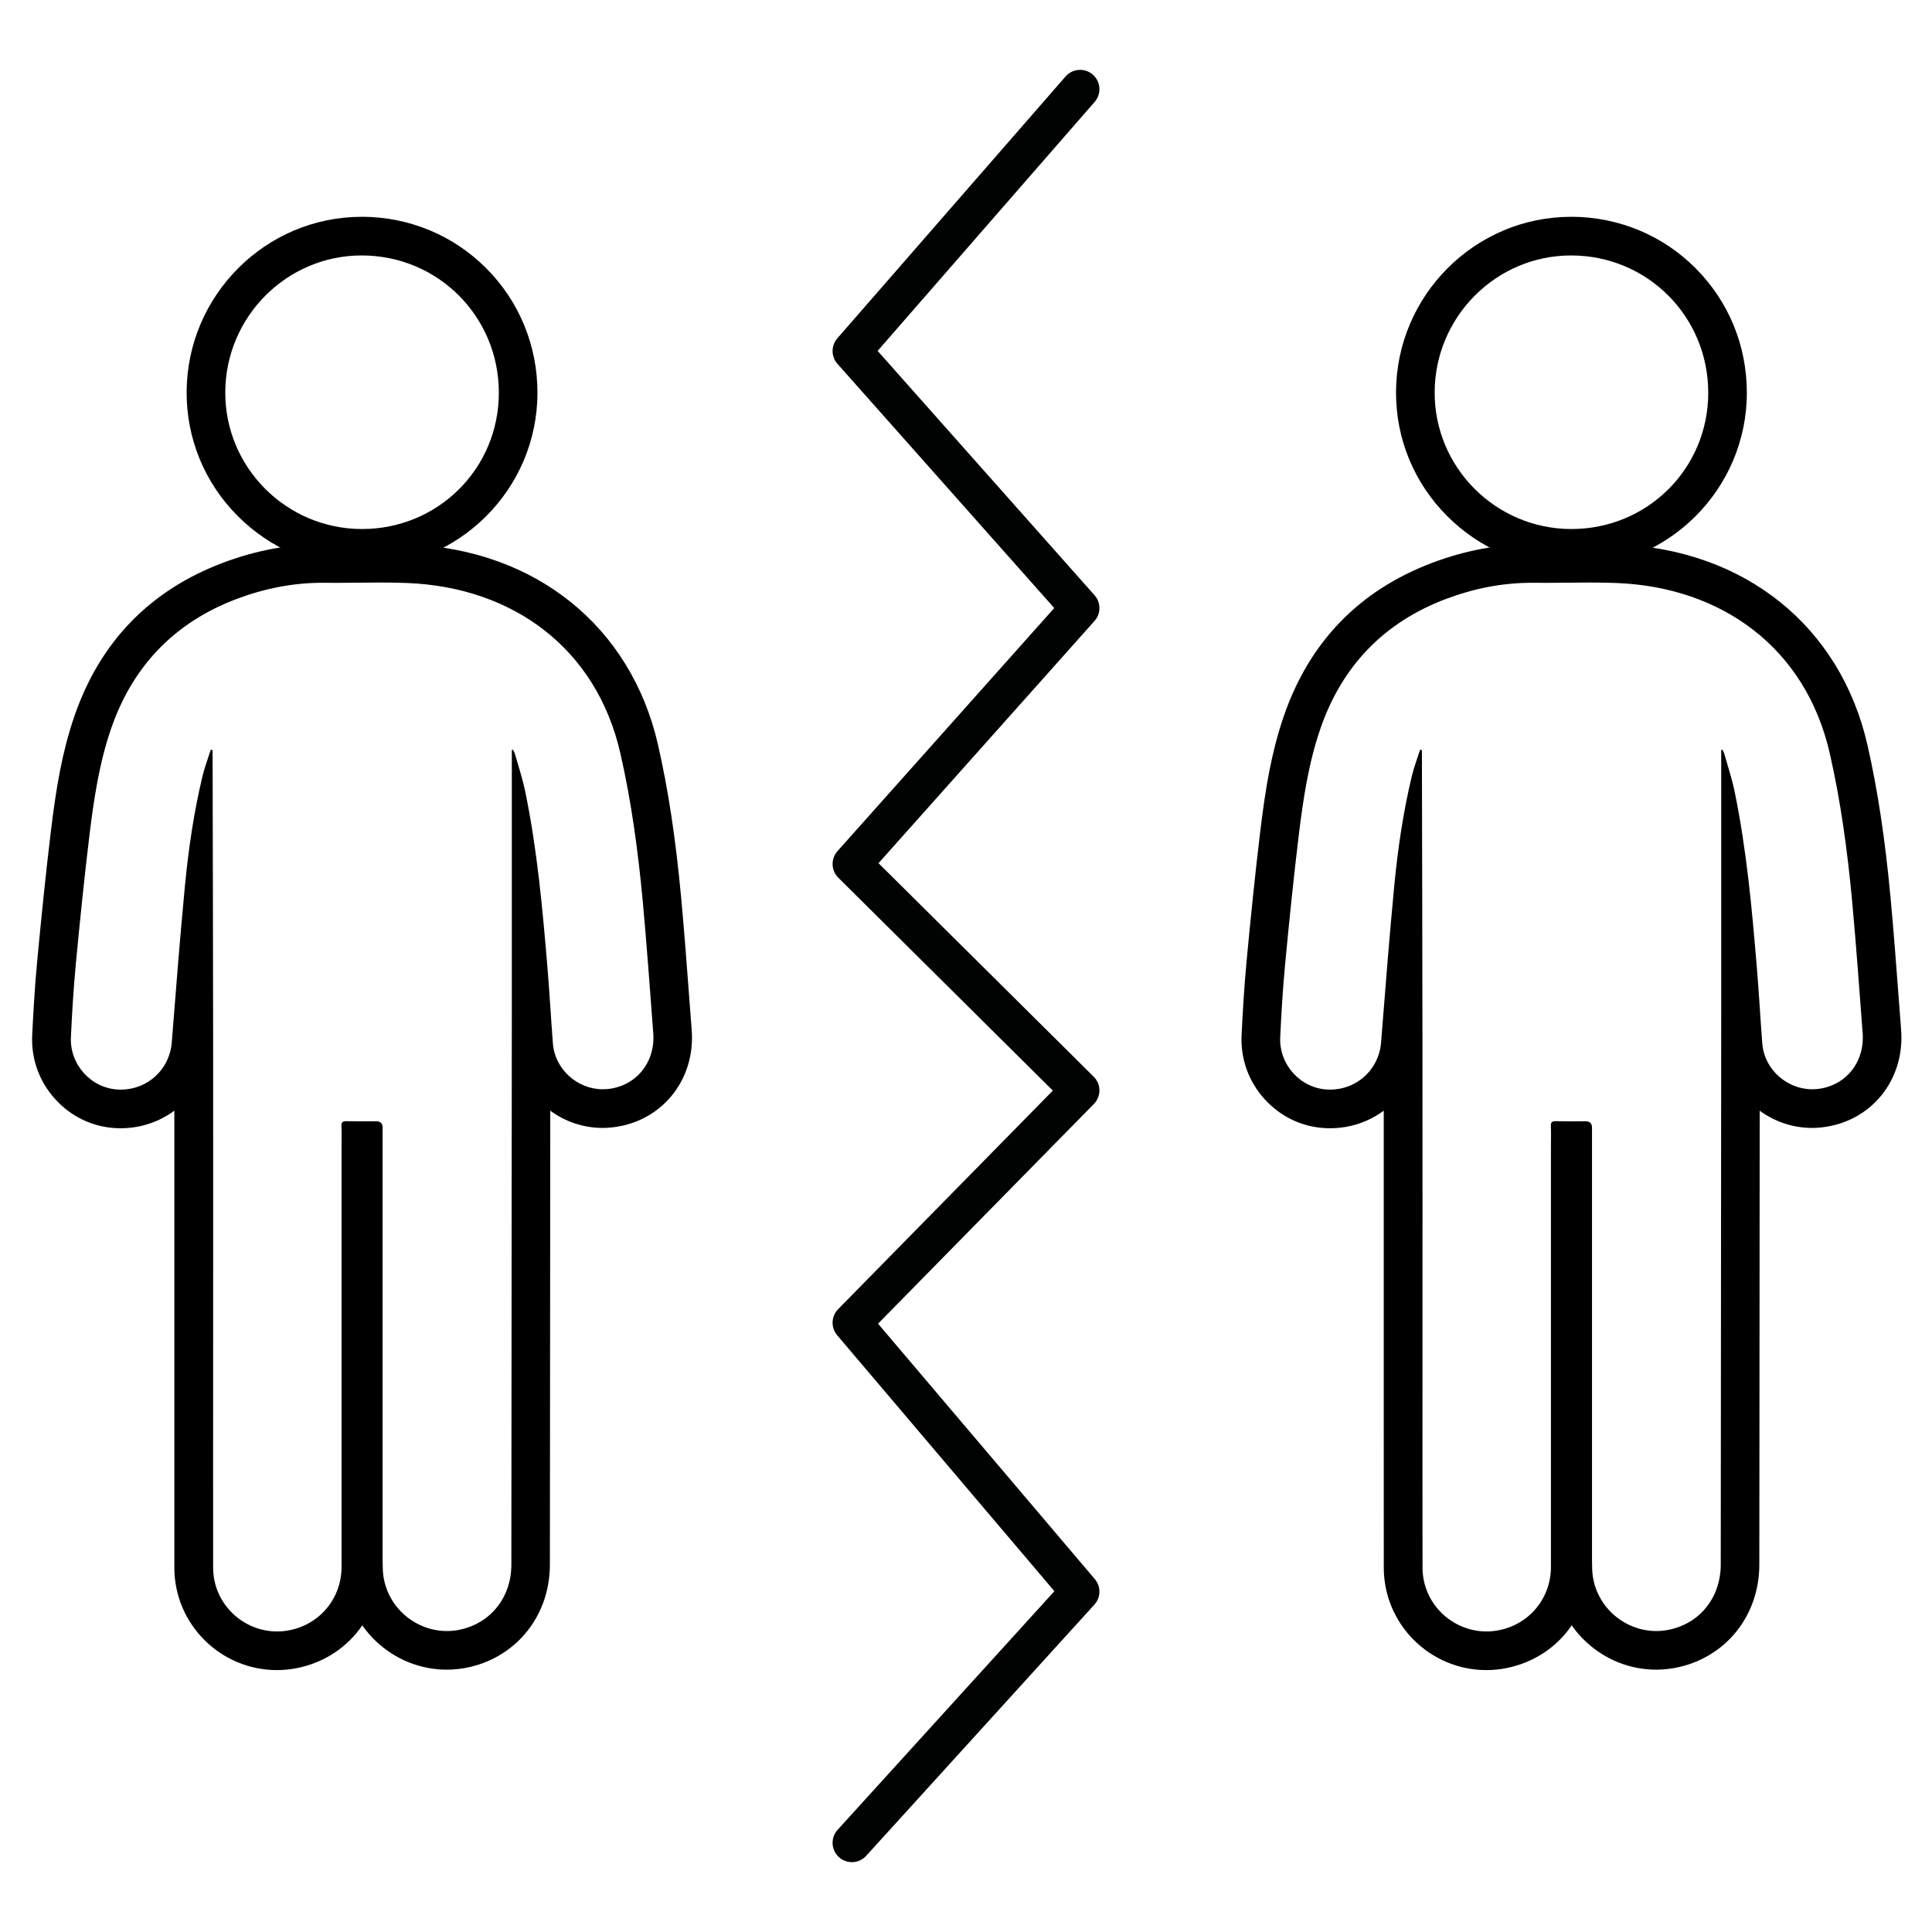
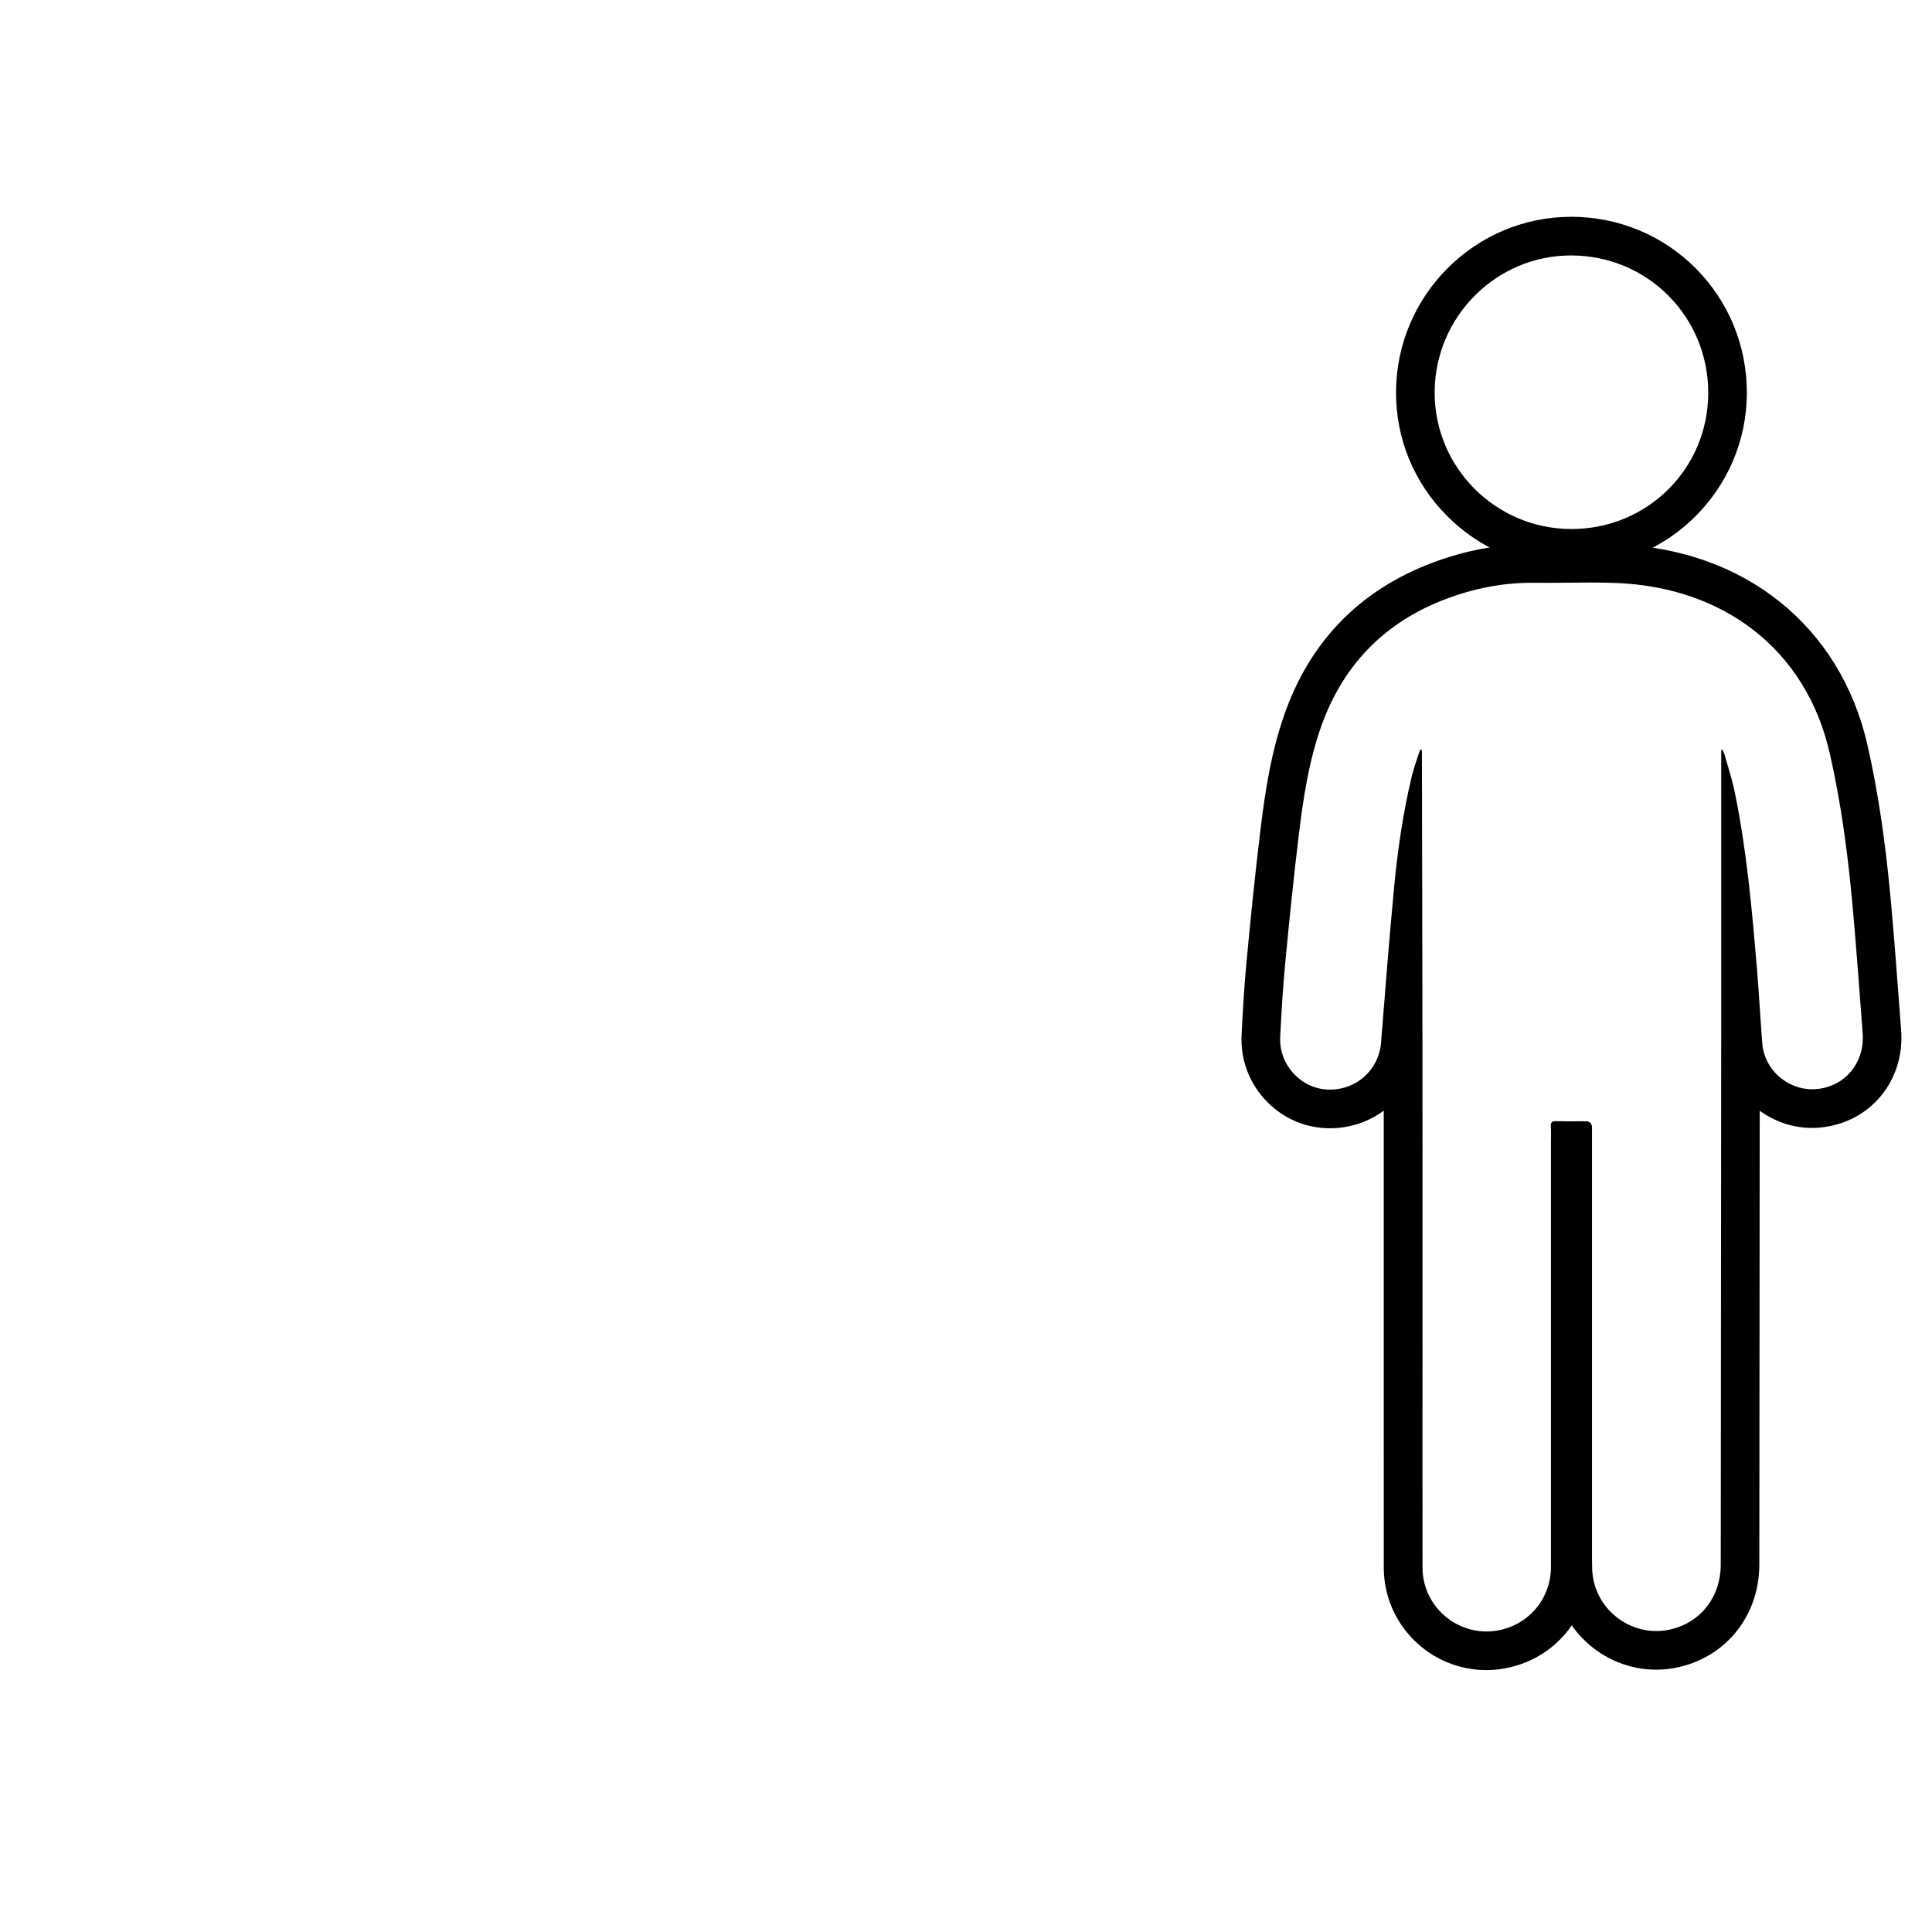
<svg xmlns="http://www.w3.org/2000/svg" id="Calque_1" version="1.1" viewBox="0 0 500 500">
  <g id="SPT">
    <g id="conflit">
-       <polyline points="279.53 23.08 220.47 90.84 279.53 157.37 220.47 223.6 279.53 282.2 220.47 342.32 279.53 411.91 220.47 476.92" fill="none" stroke="#010202" stroke-linecap="round" stroke-linejoin="round" stroke-width="10" />
      <g>
-         <path d="M98.46,150.76c2.32,0,4.64.03,6.95.12,27.32,1.1,48.94,16.85,55.15,44.12,2.87,12.59,4.58,25.36,5.78,38.2,1.05,11.36,1.85,22.75,2.72,34.12.59,7.62-4.43,13.77-11.8,14.52-.42.04-.85.06-1.26.06-6.57,0-12.4-5.18-12.91-11.84-.51-6.6-.87-13.22-1.42-19.82-1.27-15.19-2.65-30.38-5.73-45.34-.67-3.27-1.73-6.46-2.64-9.68-.11-.41-.34-.78-.52-1.17-.11,0-.22,0-.32.02v1.44c0,22.11,0,44.23,0,66.34-.03,47.7-.08,95.39-.12,143.09,0,8.27-5.1,14.87-12.88,16.72-1.28.3-2.55.45-3.8.45-8.63,0-16.22-6.86-16.59-15.9-.03-.84-.05-1.68-.05-2.51v-111.85q0-1.67-1.67-1.67h-.03c-1.47,0-2.93.02-4.4.02-1.08,0-2.16-.01-3.23-.04h-.13c-.98,0-1.24.38-1.19,1.37.08,1.59.02,3.19.02,4.79v109.21c0,8.1-5.61,14.87-13.56,16.39-1.05.2-2.1.3-3.12.3-8.89,0-16.54-7.23-16.55-16.5-.03-17.68,0-35.37,0-53.05,0-27.54.02-55.09,0-82.63-.02-24.94-.09-49.89-.14-74.83v-1.07c-.16-.04-.31-.08-.47-.13-.72,2.29-1.59,4.55-2.15,6.89-2.25,9.37-3.63,18.89-4.55,28.47-1.29,13.46-2.33,26.95-3.4,40.43-.55,6.95-6.22,12.19-13.21,12.19-.22,0-.44-.01-.67-.02-6.97-.33-12.56-6.45-12.22-13.58.3-6.3.68-12.6,1.27-18.87,1.06-11.16,2.19-22.32,3.54-33.45,1.13-9.27,2.52-18.55,5.56-27.41,5.57-16.25,16.45-27.6,32.57-33.67,7.12-2.68,14.53-4.17,22.19-4.17h.76c.95,0,1.9.02,2.86.02,3.79,0,7.59-.08,11.38-.08M98.46,140.76c-1.93,0-3.86.02-5.8.04-1.86.02-3.73.04-5.59.04-.91,0-1.82,0-2.73-.02-.3,0-.59,0-.89,0-8.58,0-17.23,1.62-25.71,4.81-18.94,7.13-31.9,20.51-38.51,39.78-3.15,9.2-4.69,18.42-6.03,29.45-1.45,11.91-2.61,23.72-3.56,33.71-.67,7.08-1.05,14.05-1.31,19.34-.29,6.1,1.81,11.97,5.94,16.53s9.73,7.24,15.79,7.52c.38.02.76.03,1.14.03,5.23,0,10.05-1.68,13.92-4.55v80.85c0,12.27,0,24.96,0,37.45.02,14.6,11.94,26.48,26.55,26.48,1.67,0,3.35-.16,5-.48,7.24-1.39,13.25-5.46,17.09-11.1,1.05,1.5,2.26,2.91,3.63,4.19,4.99,4.69,11.46,7.28,18.24,7.28,2.05,0,4.11-.24,6.12-.72,12.29-2.92,20.55-13.55,20.56-26.44l.02-20.69c.03-32.27.06-64.54.08-96.81,3.82,2.8,8.53,4.46,13.56,4.46.76,0,1.52-.04,2.28-.12,12.84-1.31,21.76-12.15,20.76-25.23-.21-2.77-.42-5.54-.63-8.31-.64-8.5-1.3-17.29-2.1-25.97-1.42-15.26-3.32-27.81-5.98-39.5-7-30.69-31.71-50.57-64.5-51.89-2.2-.08-4.54-.12-7.35-.12h0Z" />
-         <path d="M93.59,66.11h.1c19.7.05,35.41,15.82,35.41,35.53s-15.82,35.27-35.39,35.27h-.02c-19.57,0-35.48-15.94-35.39-35.45.09-19.5,15.92-35.35,35.29-35.35M93.59,56.11h0c-24.86,0-45.18,20.33-45.29,45.31-.05,12.09,4.63,23.49,13.19,32.09,8.59,8.64,20.02,13.39,32.19,13.4,25.05,0,45.41-20.31,45.41-45.27,0-12.2-4.7-23.63-13.24-32.2s-19.95-13.3-32.15-13.34h-.11Z" />
-       </g>
+         </g>
      <g>
        <path d="M411.45,150.76c2.32,0,4.64.03,6.95.12,27.32,1.1,48.94,16.85,55.15,44.12,2.87,12.59,4.58,25.36,5.78,38.2,1.05,11.36,1.85,22.75,2.72,34.12.59,7.62-4.43,13.77-11.8,14.52-.42.04-.85.06-1.26.06-6.57,0-12.4-5.18-12.91-11.84-.51-6.6-.87-13.22-1.42-19.82-1.27-15.19-2.65-30.38-5.73-45.34-.67-3.27-1.73-6.46-2.64-9.68-.11-.41-.34-.78-.52-1.17-.11,0-.22,0-.32.02v1.44c0,22.11.01,44.23,0,66.34-.03,47.7-.08,95.39-.12,143.09-.01,8.27-5.1,14.87-12.88,16.72-1.28.3-2.55.45-3.8.45-8.63,0-16.22-6.86-16.59-15.9-.03-.84-.05-1.68-.05-2.51v-111.85q0-1.67-1.67-1.67h-.03c-1.47,0-2.93.02-4.4.02-1.08,0-2.16-.01-3.23-.04h-.13c-.98,0-1.24.38-1.19,1.37.08,1.59.02,3.19.02,4.79v109.21c0,8.1-5.61,14.87-13.56,16.39-1.05.2-2.1.3-3.12.3-8.89,0-16.54-7.23-16.55-16.5-.03-17.68-.01-35.37-.01-53.05,0-27.54.02-55.09-.01-82.63-.02-24.94-.09-49.89-.14-74.83v-1.07c-.16-.04-.31-.08-.47-.13-.72,2.29-1.59,4.55-2.15,6.89-2.25,9.37-3.63,18.89-4.55,28.47-1.29,13.46-2.33,26.95-3.4,40.43-.55,6.95-6.22,12.19-13.21,12.19-.22,0-.44-.01-.67-.02-6.97-.33-12.56-6.45-12.22-13.58.3-6.3.68-12.6,1.27-18.87,1.06-11.16,2.19-22.32,3.54-33.45,1.13-9.27,2.52-18.55,5.56-27.41,5.57-16.25,16.45-27.6,32.57-33.67,7.12-2.68,14.53-4.17,22.19-4.17h.76c.95,0,1.9.02,2.86.02,3.79,0,7.59-.08,11.38-.08M411.45,140.76c-1.93,0-3.86.02-5.8.04-1.86.02-3.73.04-5.59.04-.91,0-1.82,0-2.73-.02-.3,0-.59,0-.89,0-8.58,0-17.23,1.62-25.71,4.81-18.94,7.13-31.9,20.51-38.51,39.78-3.15,9.2-4.69,18.42-6.03,29.45-1.45,11.91-2.61,23.72-3.56,33.71-.67,7.08-1.05,14.05-1.31,19.34-.29,6.1,1.81,11.97,5.94,16.53s9.73,7.24,15.79,7.52c.38.02.76.03,1.14.03,5.23,0,10.05-1.68,13.92-4.55v80.85c0,12.27-.01,24.96.01,37.45.02,14.6,11.94,26.48,26.55,26.48,1.67,0,3.35-.16,5-.48,7.24-1.39,13.25-5.46,17.09-11.1,1.05,1.5,2.26,2.91,3.63,4.19,4.99,4.69,11.46,7.28,18.24,7.28,2.05,0,4.11-.24,6.12-.72,12.29-2.92,20.55-13.55,20.56-26.44l.02-19.78c.03-32.57.06-65.15.08-97.72,3.82,2.8,8.53,4.46,13.56,4.46.76,0,1.52-.04,2.28-.12,12.84-1.31,21.76-12.15,20.76-25.23-.21-2.77-.42-5.54-.63-8.3-.64-8.5-1.3-17.3-2.11-25.97-1.42-15.26-3.32-27.81-5.98-39.5-7-30.69-31.71-50.57-64.5-51.89-2.19-.09-4.53-.13-7.34-.13h0Z" />
        <path d="M406.58,66.11h.1c19.7.05,35.41,15.82,35.41,35.53s-15.82,35.27-35.39,35.27h-.02c-19.57,0-35.48-15.94-35.39-35.45.09-19.5,15.93-35.35,35.29-35.35M406.58,56.11h0c-24.86,0-45.18,20.33-45.29,45.31-.05,12.09,4.63,23.49,13.19,32.09,8.59,8.64,20.02,13.39,32.19,13.4,25.05,0,45.41-20.31,45.41-45.27,0-12.2-4.7-23.63-13.24-32.2-8.54-8.57-19.95-13.3-32.15-13.34h-.11Z" />
      </g>
    </g>
  </g>
</svg>